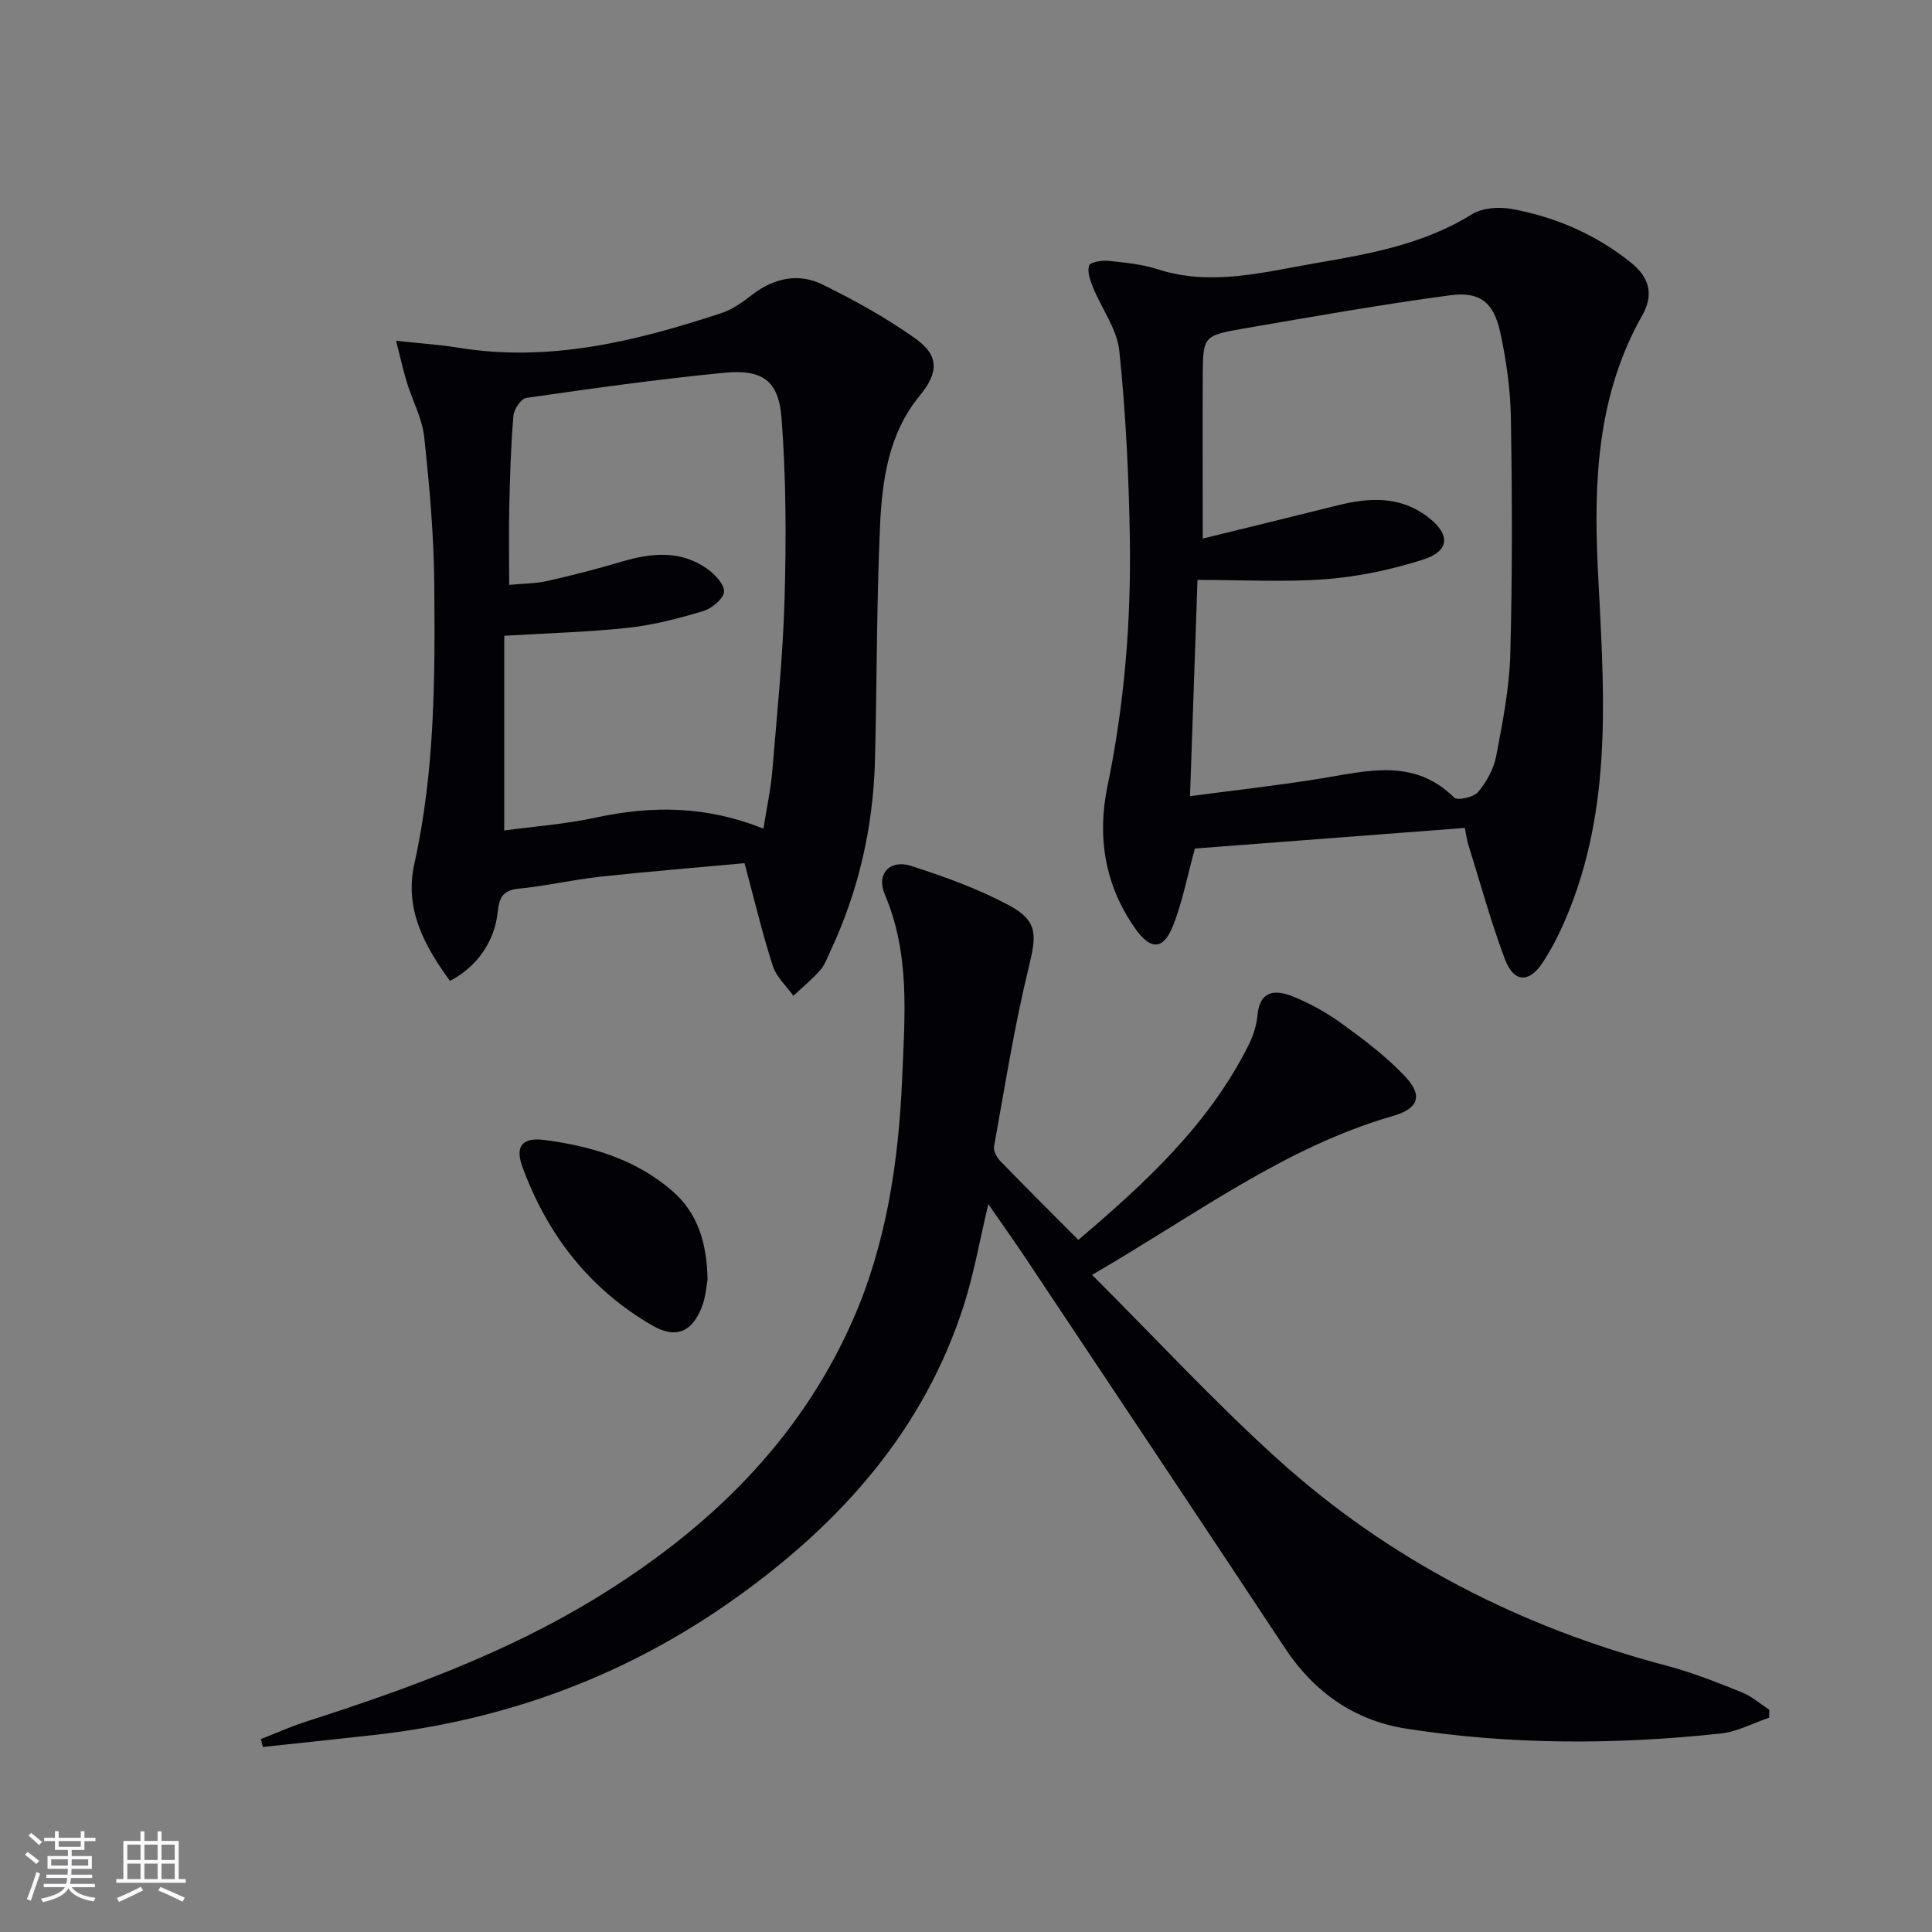
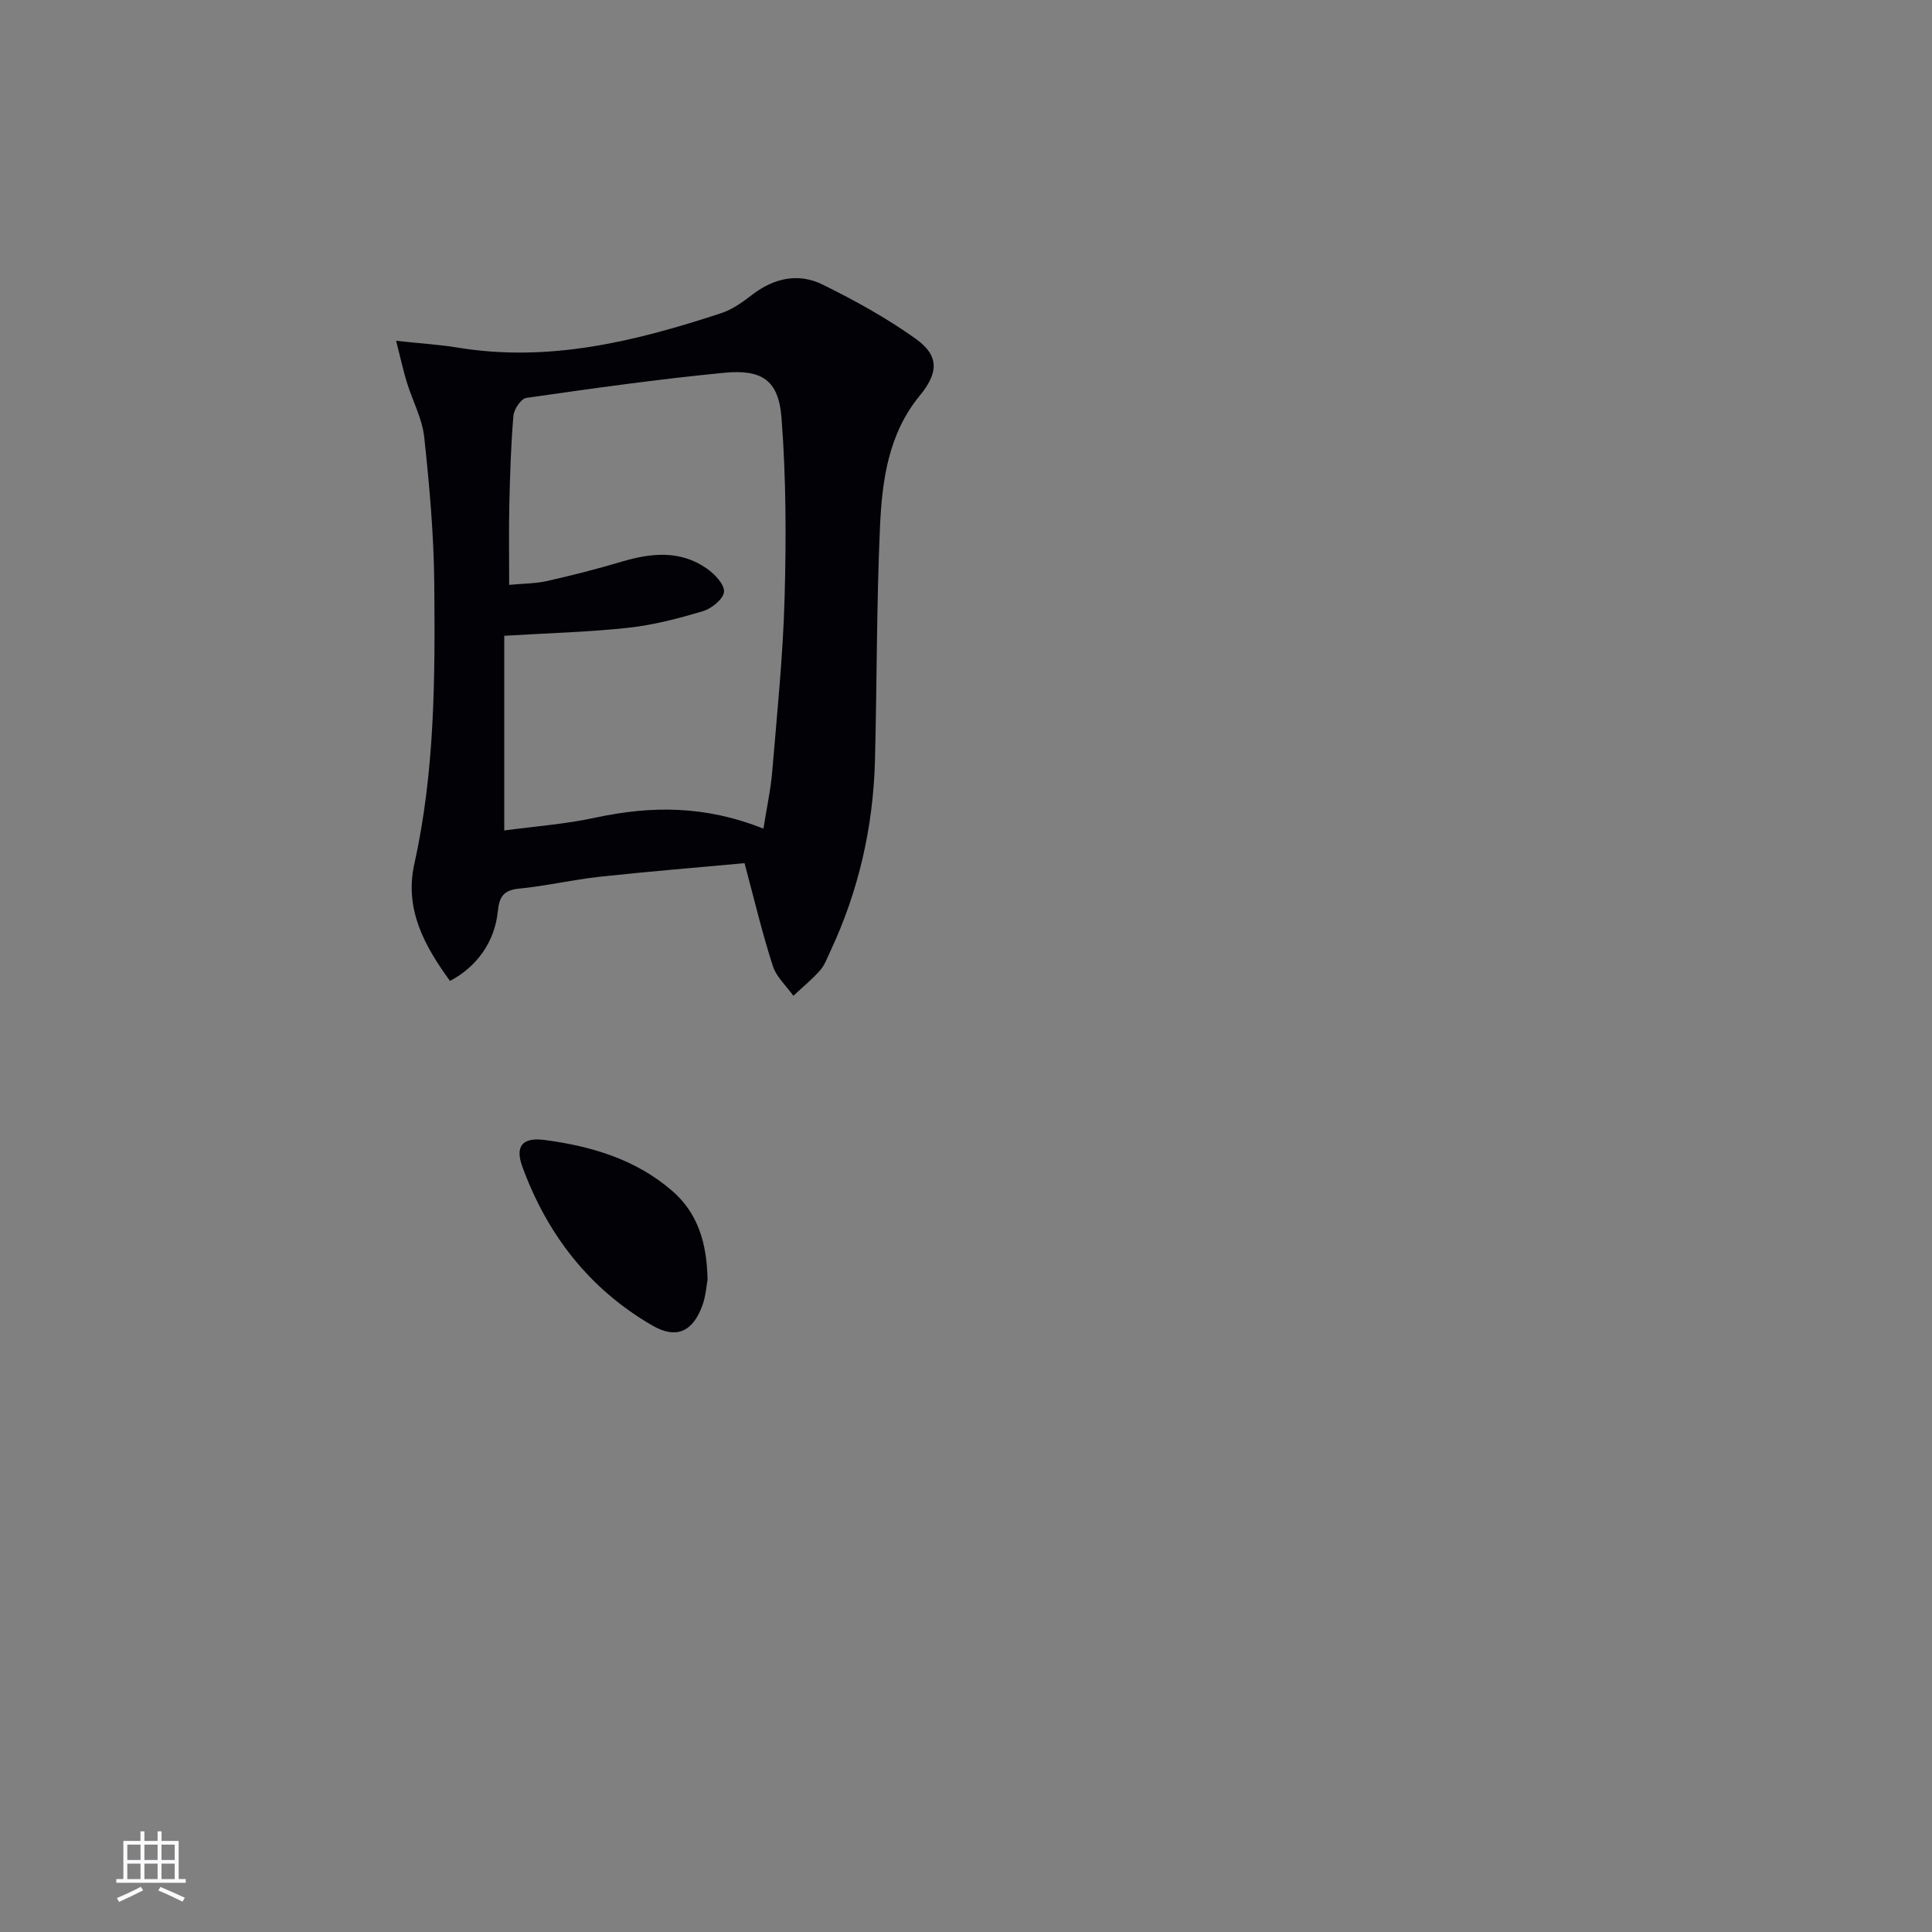
<svg xmlns="http://www.w3.org/2000/svg" enable-background="new 0 0 400 400" viewBox="0 0 400 400">
  <rect x="0" y="0" width="400" height="400" fill="#808080" stroke="none" />
  <g fill="#010106">
-     <path d="m226.1 263.95c13.34 13.32 25.31 26.29 38.35 38.08 23.22 21 50.44 34.91 80.73 42.87 5.27 1.39 10.38 3.45 15.46 5.48 2.04.82 3.79 2.38 5.67 3.6-.01.55-.02 1.1-.03 1.65-3.33 1.12-6.58 2.9-9.99 3.27-21.75 2.34-43.55 2.38-65.18-1.01-10.6-1.66-19-7.49-25.04-16.62-17.81-26.92-35.72-53.77-53.62-80.63-2.46-3.69-5.03-7.29-7.83-11.34-1.77 7.43-2.95 14.29-5.05 20.87-8.31 26-25.53 45.19-47.32 60.73-22.41 15.98-47.4 25.24-74.71 28.3-7.7.86-15.41 1.66-23.12 2.49-.13-.54-.27-1.08-.4-1.63 3.11-1.22 6.17-2.6 9.35-3.62 20.77-6.67 41.25-14.11 59.96-25.54 23.06-14.09 41.99-32.25 53.12-57.33 7.09-15.99 9.62-33.18 10.34-50.49.53-12.71 1.67-25.6-3.62-37.94-1.8-4.2 1.1-7.27 5.44-5.87 6.9 2.22 13.82 4.71 20.19 8.11 6.17 3.28 5.82 6.2 4.17 12.97-2.98 12.21-4.93 24.68-7.17 37.06-.16.9.58 2.22 1.3 2.97 5.2 5.37 10.51 10.64 16.16 16.33 14-11.9 27.12-24.01 35.31-40.47.95-1.9 1.6-4.08 1.8-6.19.49-5.1 3.83-5.12 7.16-3.8 3.67 1.46 7.22 3.45 10.42 5.78 4.55 3.3 9.11 6.75 12.94 10.82 3.82 4.05 2.77 6.68-2.54 8.21-22.44 6.48-40.84 20.47-62.25 32.89z" />
-     <path d="m303.29 171.41c-18.98 1.45-37.79 2.89-55.9 4.27-1.64 5.95-2.61 11.19-4.55 16.04-2.01 5.03-4.64 4.98-7.77.56-6.37-8.98-7.94-19.08-5.78-29.51 3.53-17.02 4.91-34.2 4.63-51.49-.22-12.89-.84-25.81-2.18-38.63-.47-4.52-3.65-8.74-5.45-13.16-.58-1.43-1.2-3.18-.82-4.51.19-.67 2.6-1.12 3.94-.98 3.46.36 7 .69 10.28 1.75 11.01 3.55 21.73.63 32.45-1.22 11.26-1.94 22.55-3.91 32.58-10.15 2.16-1.35 5.58-1.6 8.19-1.13 9.08 1.65 17.44 5.26 24.71 11.08 3.96 3.17 4.79 6.72 2.39 10.96-9.25 16.33-10.08 34.13-9.21 52.2 1.15 23.74 3.29 47.55-5.7 70.44-1.57 3.98-3.43 7.95-5.8 11.5-2.78 4.16-5.91 3.93-7.69-.76-2.97-7.87-5.18-16.03-7.69-24.07-.24-.78-.32-1.59-.63-3.19zm-54.28-59.9c9.35-2.3 18.67-4.57 27.98-6.89 6.51-1.62 12.85-1.97 18.57 2.37 4.79 3.64 4.66 7.11-1.02 8.9-6.43 2.03-13.19 3.49-19.9 4.01-8.68.67-17.45.16-26.71.16-.5 14.51-1.01 29.36-1.55 44.78 9.32-1.24 18.19-2.21 26.99-3.64 9.68-1.57 19.35-4.34 27.7 3.93.69.68 4.04-.07 4.96-1.16 1.75-2.09 3.24-4.78 3.74-7.43 1.33-6.98 2.73-14.06 2.92-21.13.44-16.31.39-32.65.12-48.96-.1-5.93-.95-11.93-2.22-17.73-1.34-6.09-4.19-8.41-10.32-7.59-14.29 1.91-28.5 4.43-42.72 6.88-8.46 1.46-8.49 1.6-8.54 10-.05 10.77 0 21.54 0 33.5z" />
    <path d="m154.15 178.71c-9.84.91-19.92 1.72-29.96 2.81-5.6.61-11.12 1.91-16.72 2.46-3.21.31-4.1 1.68-4.4 4.68-.63 6.31-4.33 11.5-9.9 14.43-5.28-7.23-9.48-14.85-7.38-24.26 4.26-19.16 4.3-38.62 4.12-58.06-.09-10.1-1-20.23-2.08-30.28-.42-3.85-2.42-7.52-3.59-11.31-.75-2.44-1.29-4.94-2.23-8.62 5.06.55 8.95.78 12.78 1.41 18.94 3.12 36.88-1.32 54.61-7.16 2.3-.76 4.42-2.32 6.38-3.82 4.5-3.44 9.54-4.53 14.51-2.08 6.66 3.27 13.23 6.91 19.26 11.2 4.97 3.53 4.75 7.09.87 11.81-6.5 7.9-7.8 17.57-8.23 27.19-.72 16.11-.62 32.25-1.04 48.38-.37 13.77-3.38 26.97-9.24 39.47-.64 1.35-1.16 2.86-2.12 3.94-1.68 1.9-3.67 3.52-5.53 5.27-1.46-2.05-3.53-3.91-4.26-6.19-2.18-6.76-3.82-13.68-5.85-21.27zm3.91-7.14c.7-4.46 1.52-8.16 1.83-11.91.99-11.91 2.22-23.82 2.55-35.76.35-12.44.32-24.94-.63-37.34-.6-7.8-3.97-10.14-11.87-9.38-13.7 1.32-27.34 3.25-40.97 5.2-1.08.15-2.56 2.35-2.67 3.69-.52 6.12-.71 12.27-.85 18.42-.12 5.4-.03 10.81-.03 16.6 2.95-.28 5.48-.26 7.87-.8 5.16-1.17 10.31-2.48 15.38-3.99 6.12-1.82 12.13-2.45 17.65 1.4 1.63 1.14 3.68 3.27 3.58 4.81-.1 1.47-2.54 3.48-4.33 4.01-5.06 1.52-10.25 2.88-15.48 3.45-8.2.9-16.48 1.1-25.69 1.66v40.31c6.2-.84 12.68-1.31 18.96-2.67 11.43-2.45 22.62-2.54 34.7 2.3z" />
    <path d="m146.49 264.95c-.22 1.15-.35 3.35-1.07 5.33-2 5.49-5.42 7.02-10.4 4.13-13.03-7.56-21.76-18.84-26.88-32.89-1.54-4.21.03-6.1 4.59-5.5 9.66 1.27 18.88 3.99 26.43 10.53 5.22 4.52 7.2 10.61 7.33 18.4z" />
  </g>
-   <path d="m5.17 384 .55-.58c.85.61 1.65 1.24 2.4 1.87l-.59.64c-.83-.73-1.62-1.38-2.36-1.93m1.22 9.53-.82-.34c.71-1.76 1.37-3.64 1.98-5.63.24.13.5.25.76.36-.6 1.67-1.24 3.54-1.92 5.61m-.5-13.5.57-.54c.56.44 1.31 1.06 2.26 1.87l-.64.64c-.68-.66-1.41-1.32-2.19-1.97m3.25.46h2.24v-1.36h.77v1.36h4.57v-1.36h.76v1.36h2.28v.69h-2.28v1.84h-2.64v1.26h4.18v2.64h-4.21c0 .45-.02.86-.05 1.21h4.32v.69h-4.38c-.04.34-.1.75-.19 1.22h5.15v.69h-4.82c.87 1.19 2.51 1.92 4.93 2.19-.17.32-.3.57-.37.76-2.77-.49-4.52-1.41-5.26-2.76-.56 1.26-2.3 2.23-5.24 2.9-.12-.24-.26-.48-.43-.72 2.73-.55 4.38-1.34 4.96-2.38h-4.38v-.69h4.65c.1-.38.17-.79.21-1.22h-4.32v-.69h4.4c.03-.34.05-.75.05-1.21h-4.2v-2.64h4.23v-1.26h-2.69v-1.84h-2.24zm1.46 4.46v1.29h3.45c.01-.4.02-.57.01-.53v-.32-.45h-3.46zm1.55-2.59h4.57v-1.19h-4.57zm6.11 2.59h-3.42v.77c-.01.19-.01.37-.02.53h3.44z" fill="#fafafc" />
  <path d="m32.63 379.16h.82v1.98h3.54v7.89h1.46v.78h-14.37v-.78h1.46v-7.89h3.54v-1.98h.82v1.98h2.73zm-3.49 11.48.5.73c-1.61.82-3.28 1.63-5 2.41-.13-.27-.28-.55-.44-.82 1.75-.72 3.4-1.49 4.94-2.32m-2.78-5.55h2.73v-3.18h-2.73zm0 3.95h2.73v-3.2h-2.73zm3.54-3.95h2.73v-3.18h-2.73zm0 3.95h2.73v-3.2h-2.73zm7.89 4.68c-1.84-.92-3.51-1.7-5.02-2.32l.45-.73c1.89.8 3.57 1.55 5.04 2.23zm-1.62-11.81h-2.73v3.18h2.73zm-2.73 7.13h2.73v-3.2h-2.73z" fill="#fafafc" />
</svg>